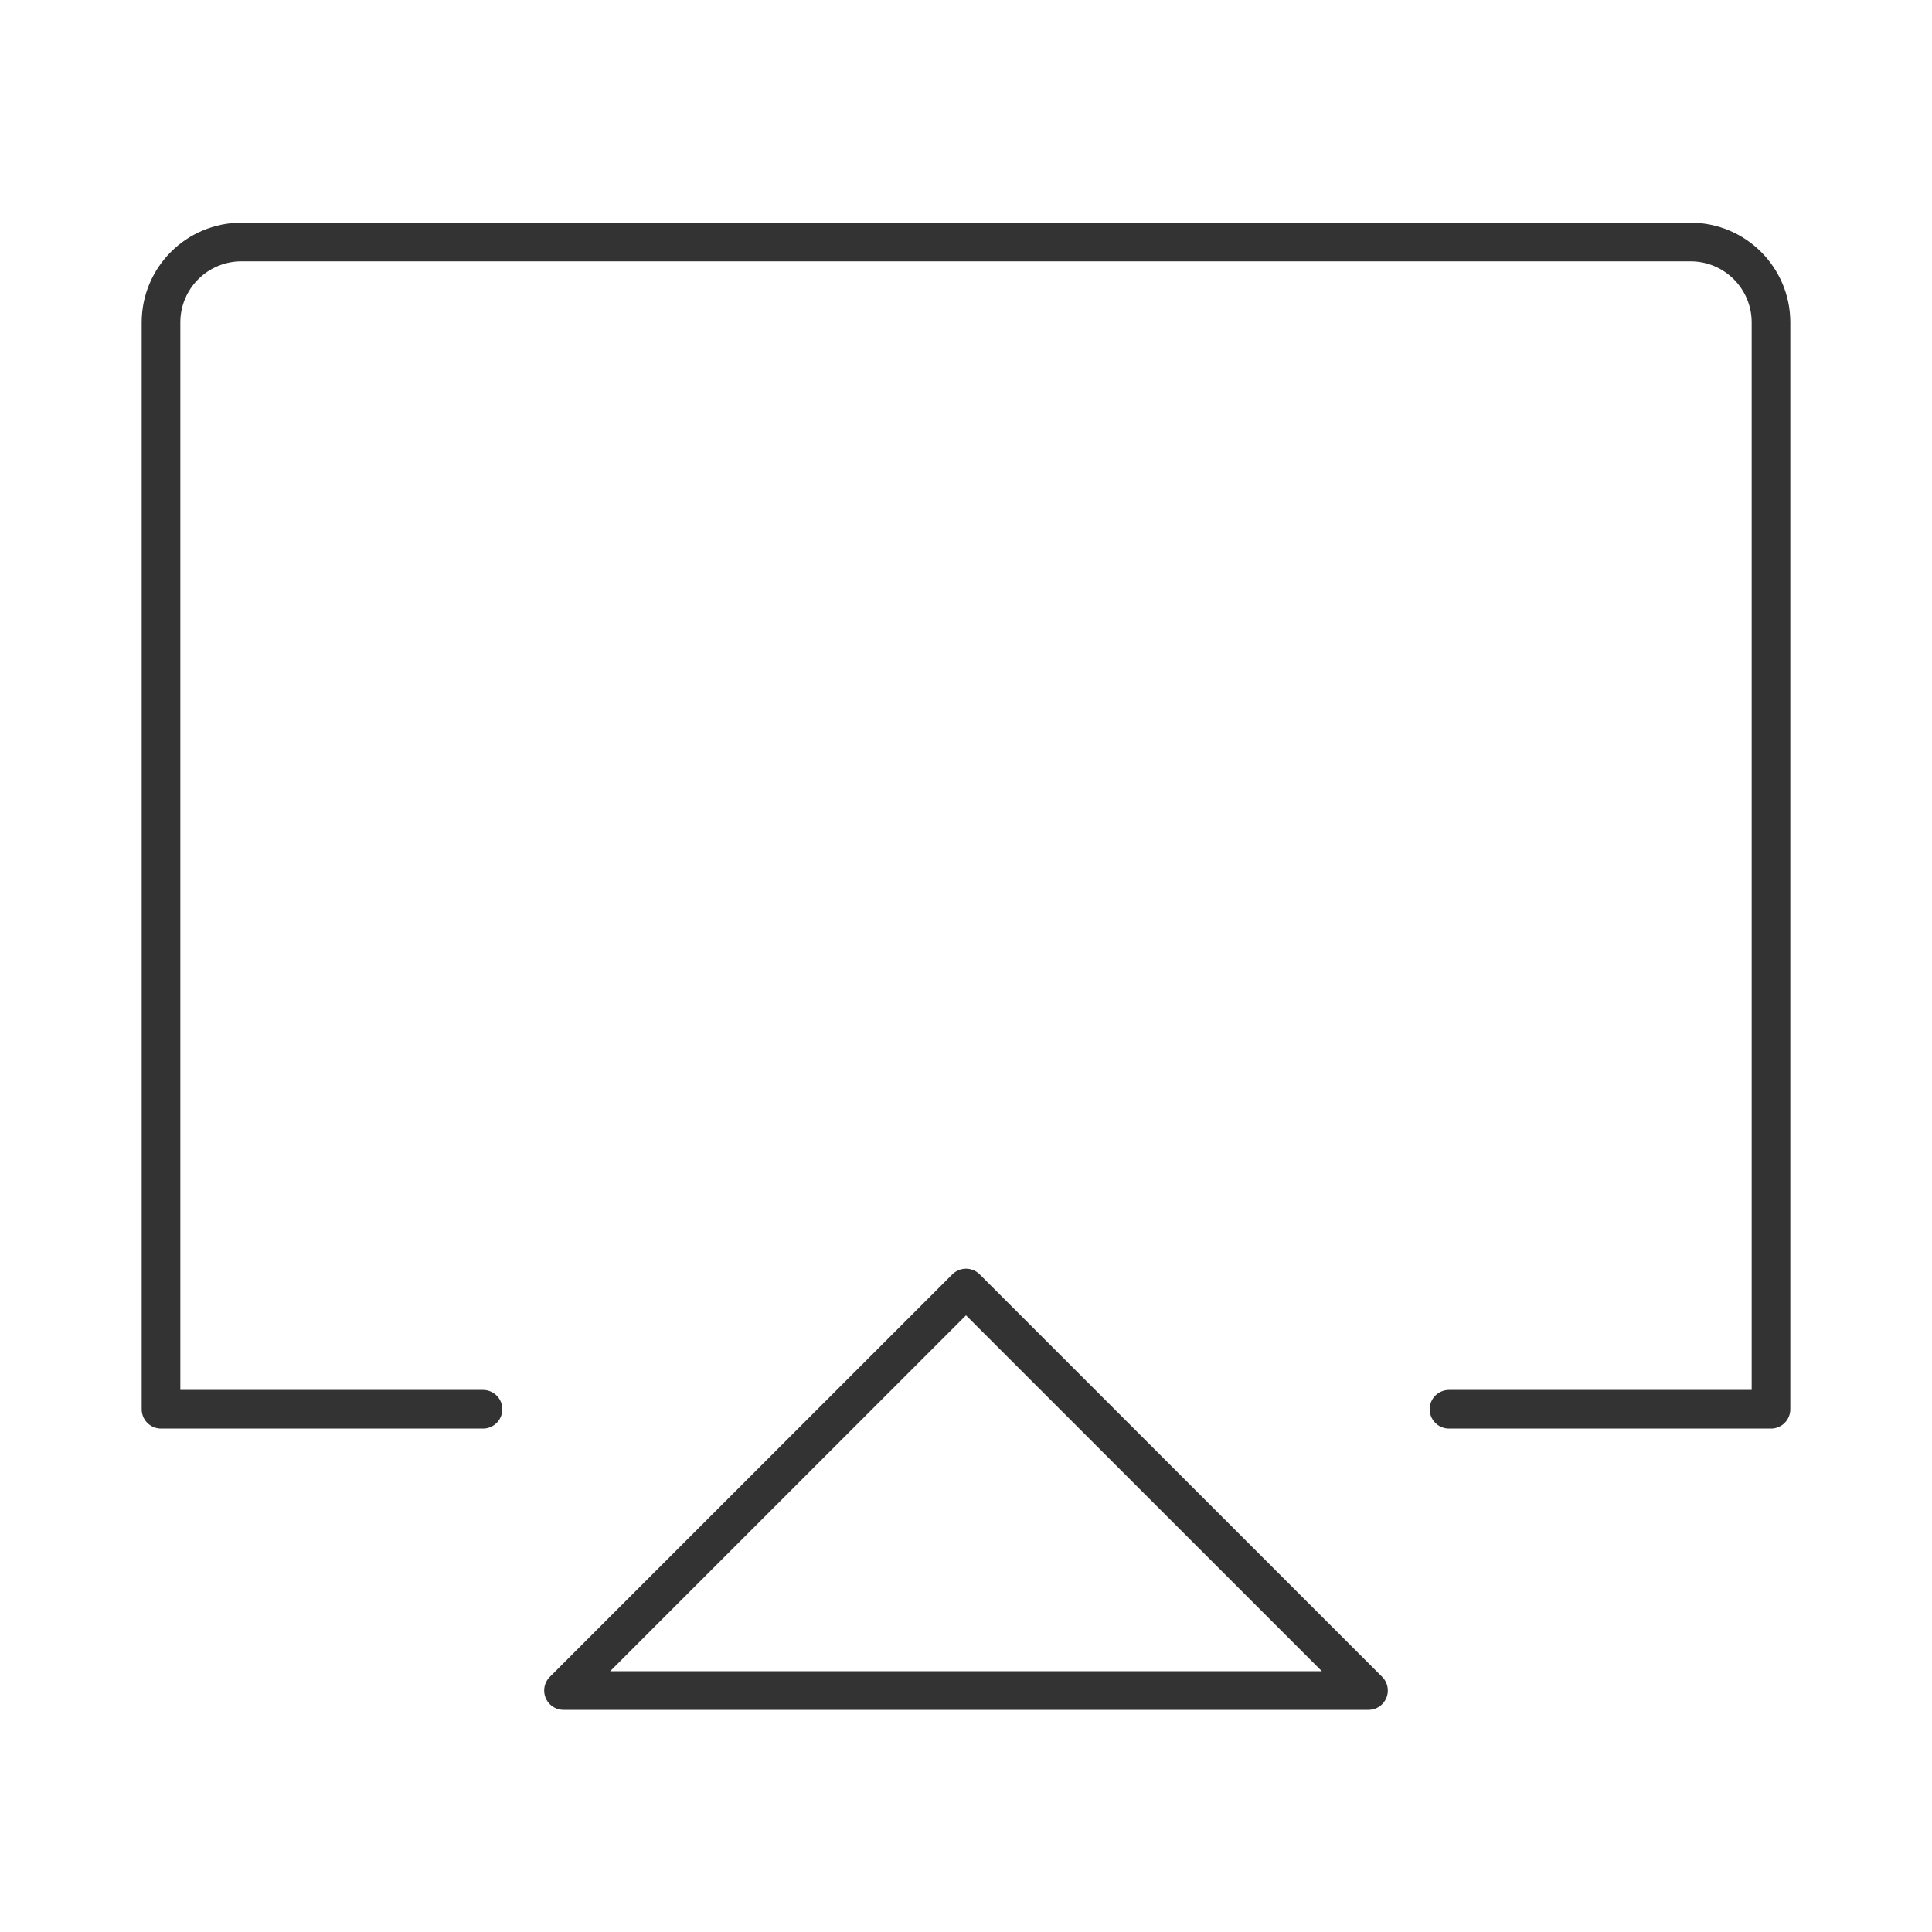
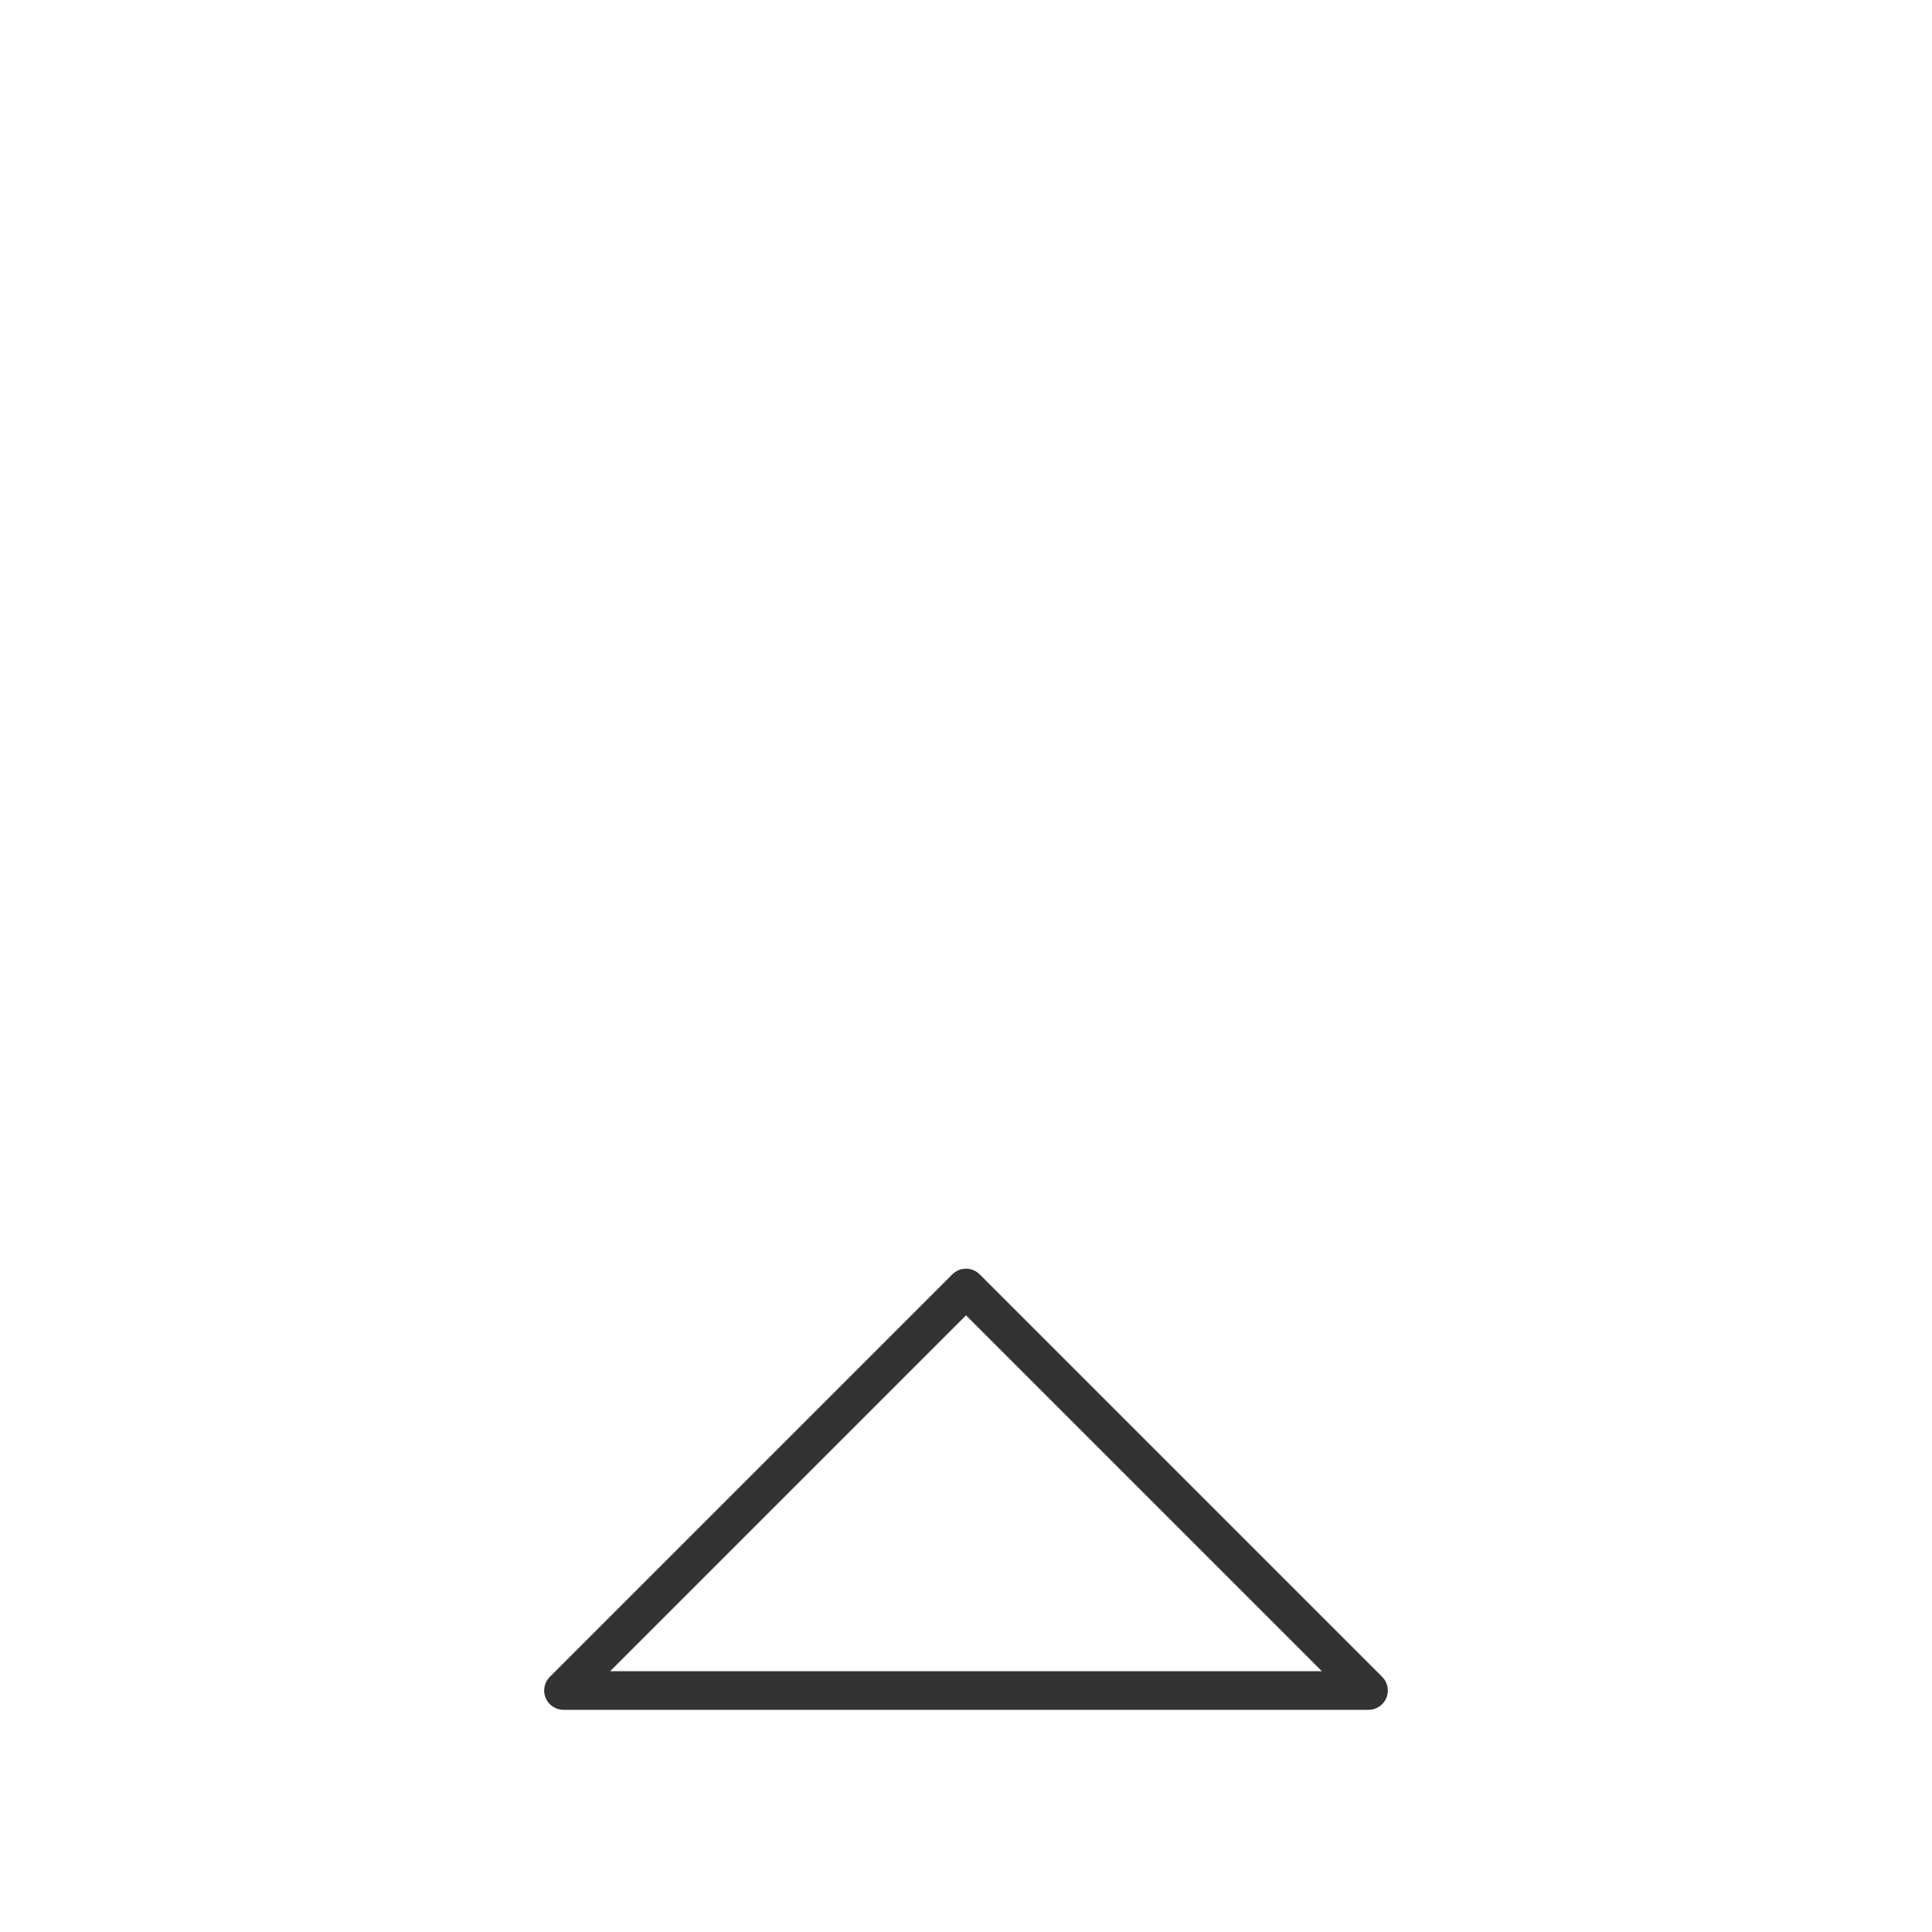
<svg xmlns="http://www.w3.org/2000/svg" width="75" height="75" viewBox="0 0 75 75" fill="none">
-   <path d="M18.75 54.707H14.062H6.25V12.518C6.25 10.793 7.649 9.395 9.375 9.395H65.625C67.351 9.395 68.75 10.793 68.75 12.518V54.707H56.25" stroke="#333333" stroke-width="1.5" stroke-linecap="round" stroke-linejoin="round" />
  <path d="M37.5 50L21.875 65.625H53.125L37.5 50Z" stroke="#333333" stroke-width="1.5" stroke-linejoin="round" />
</svg>